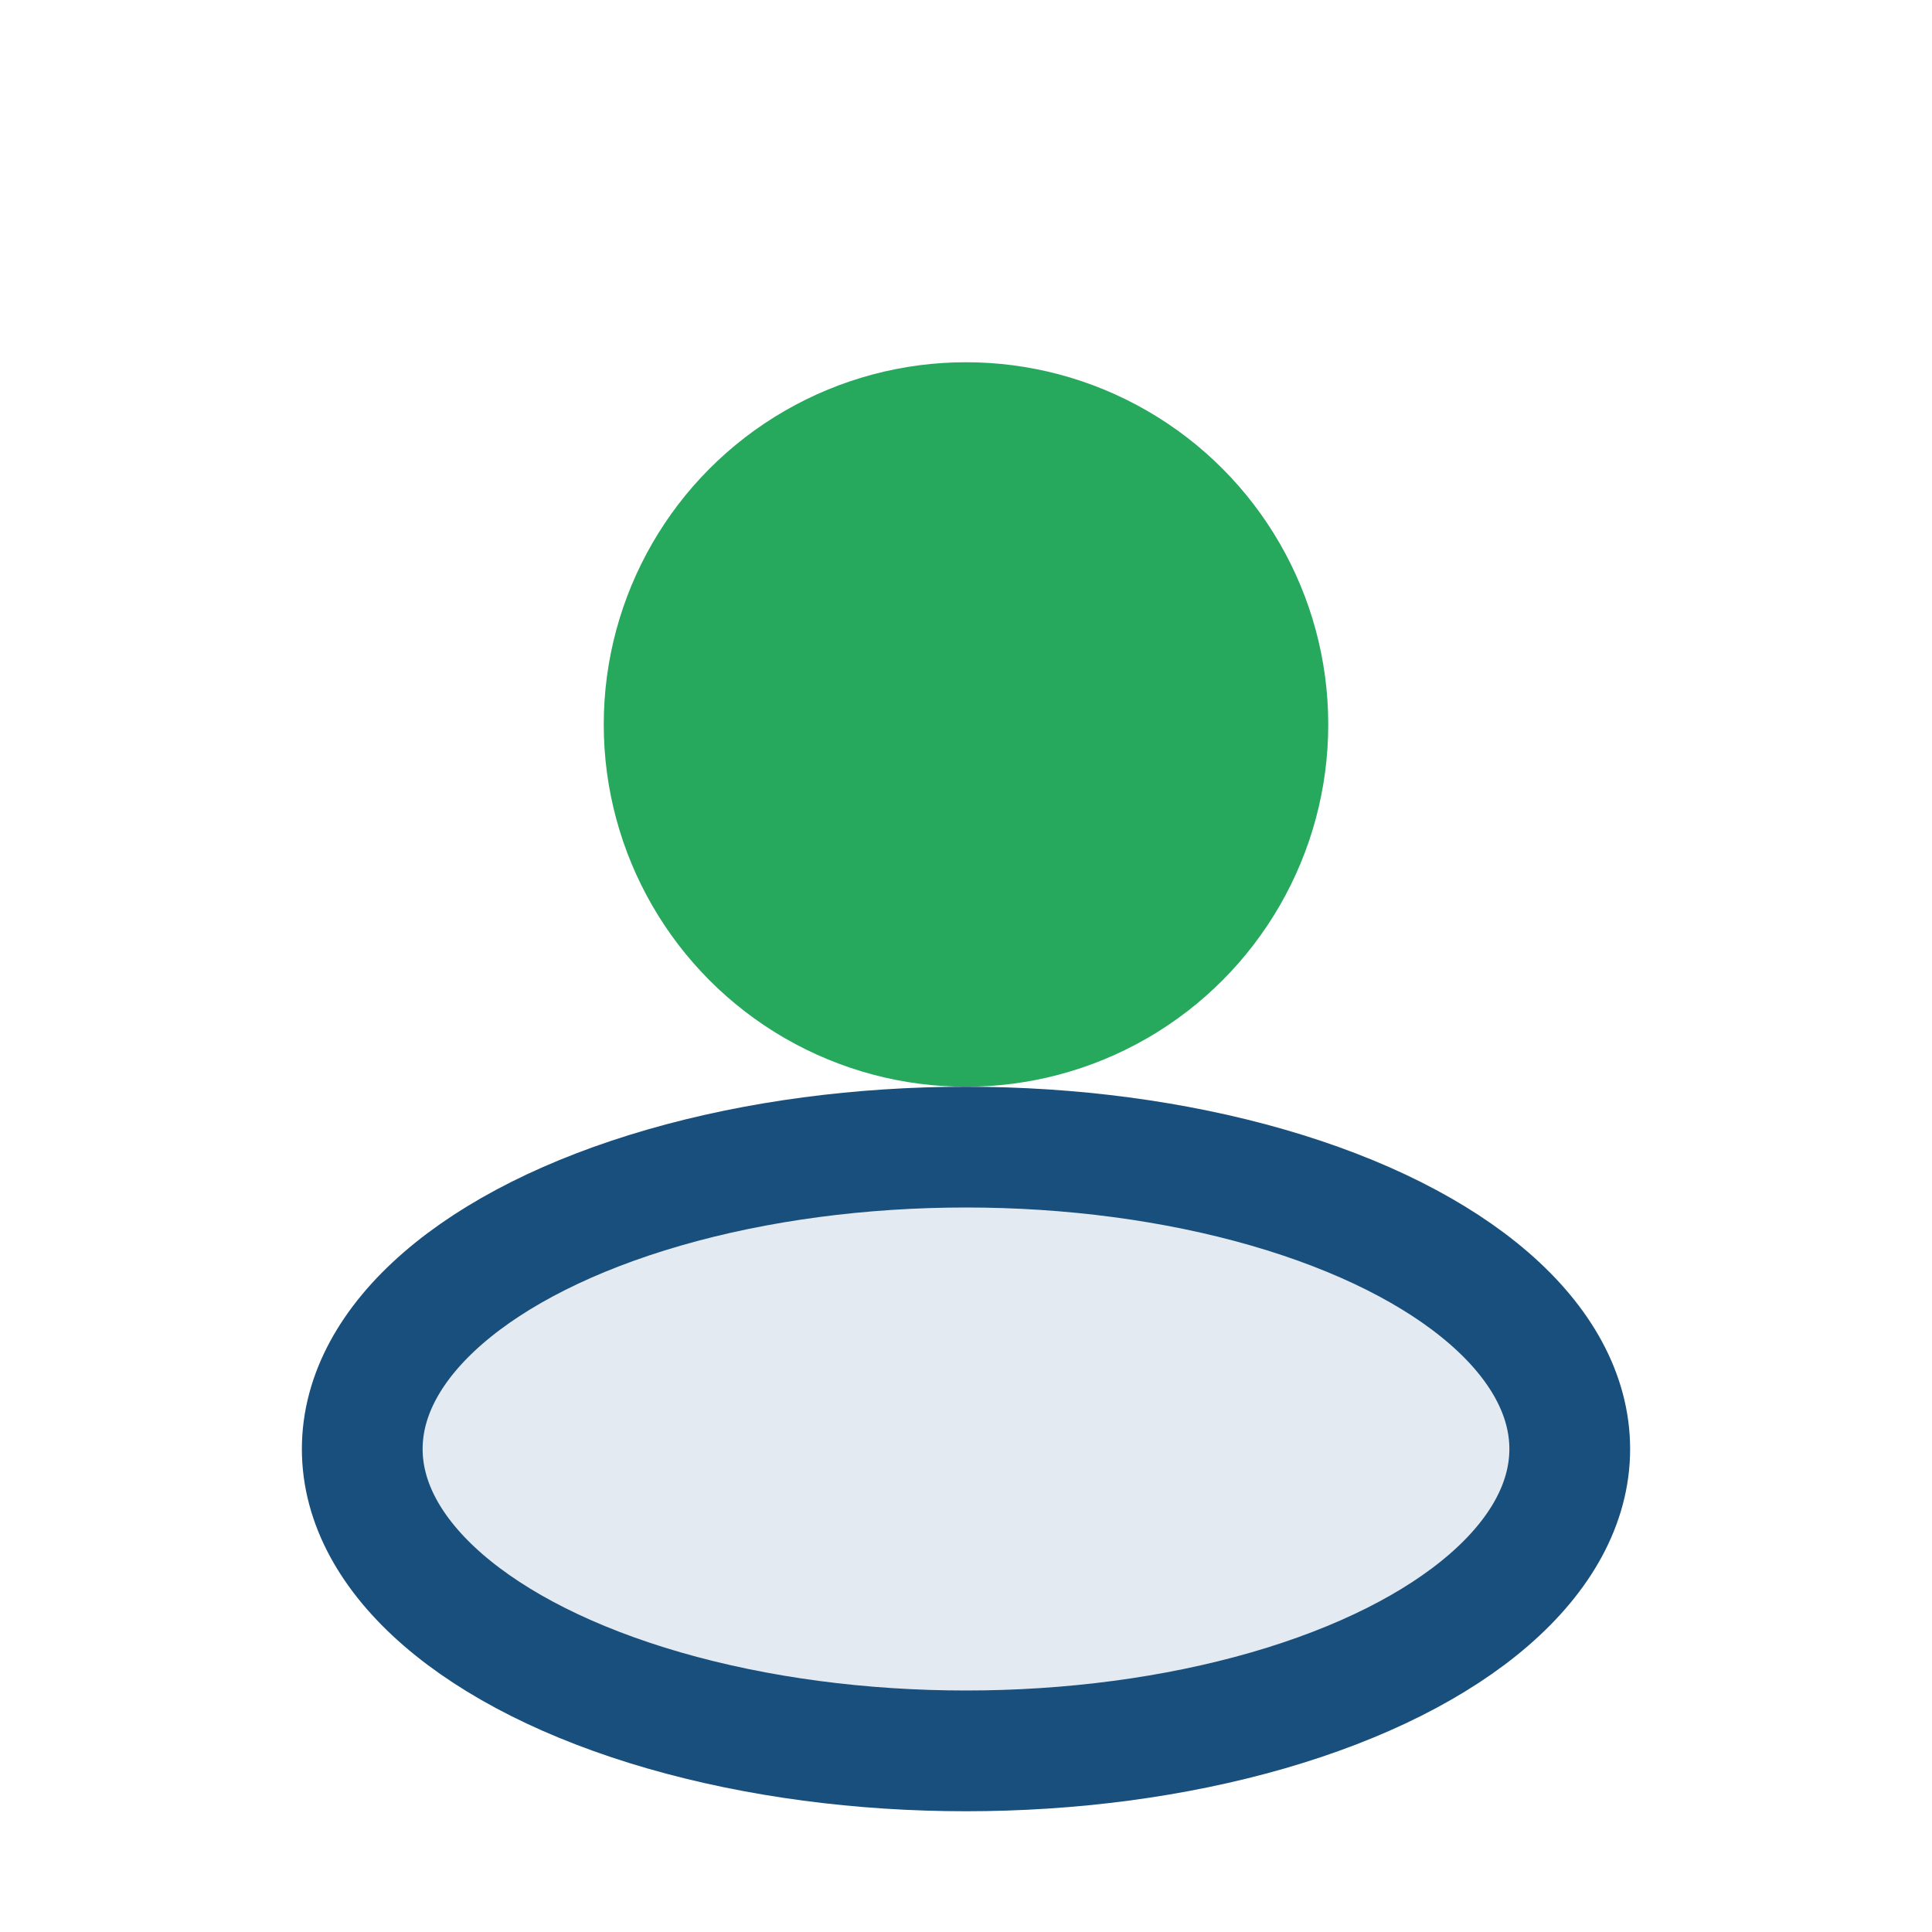
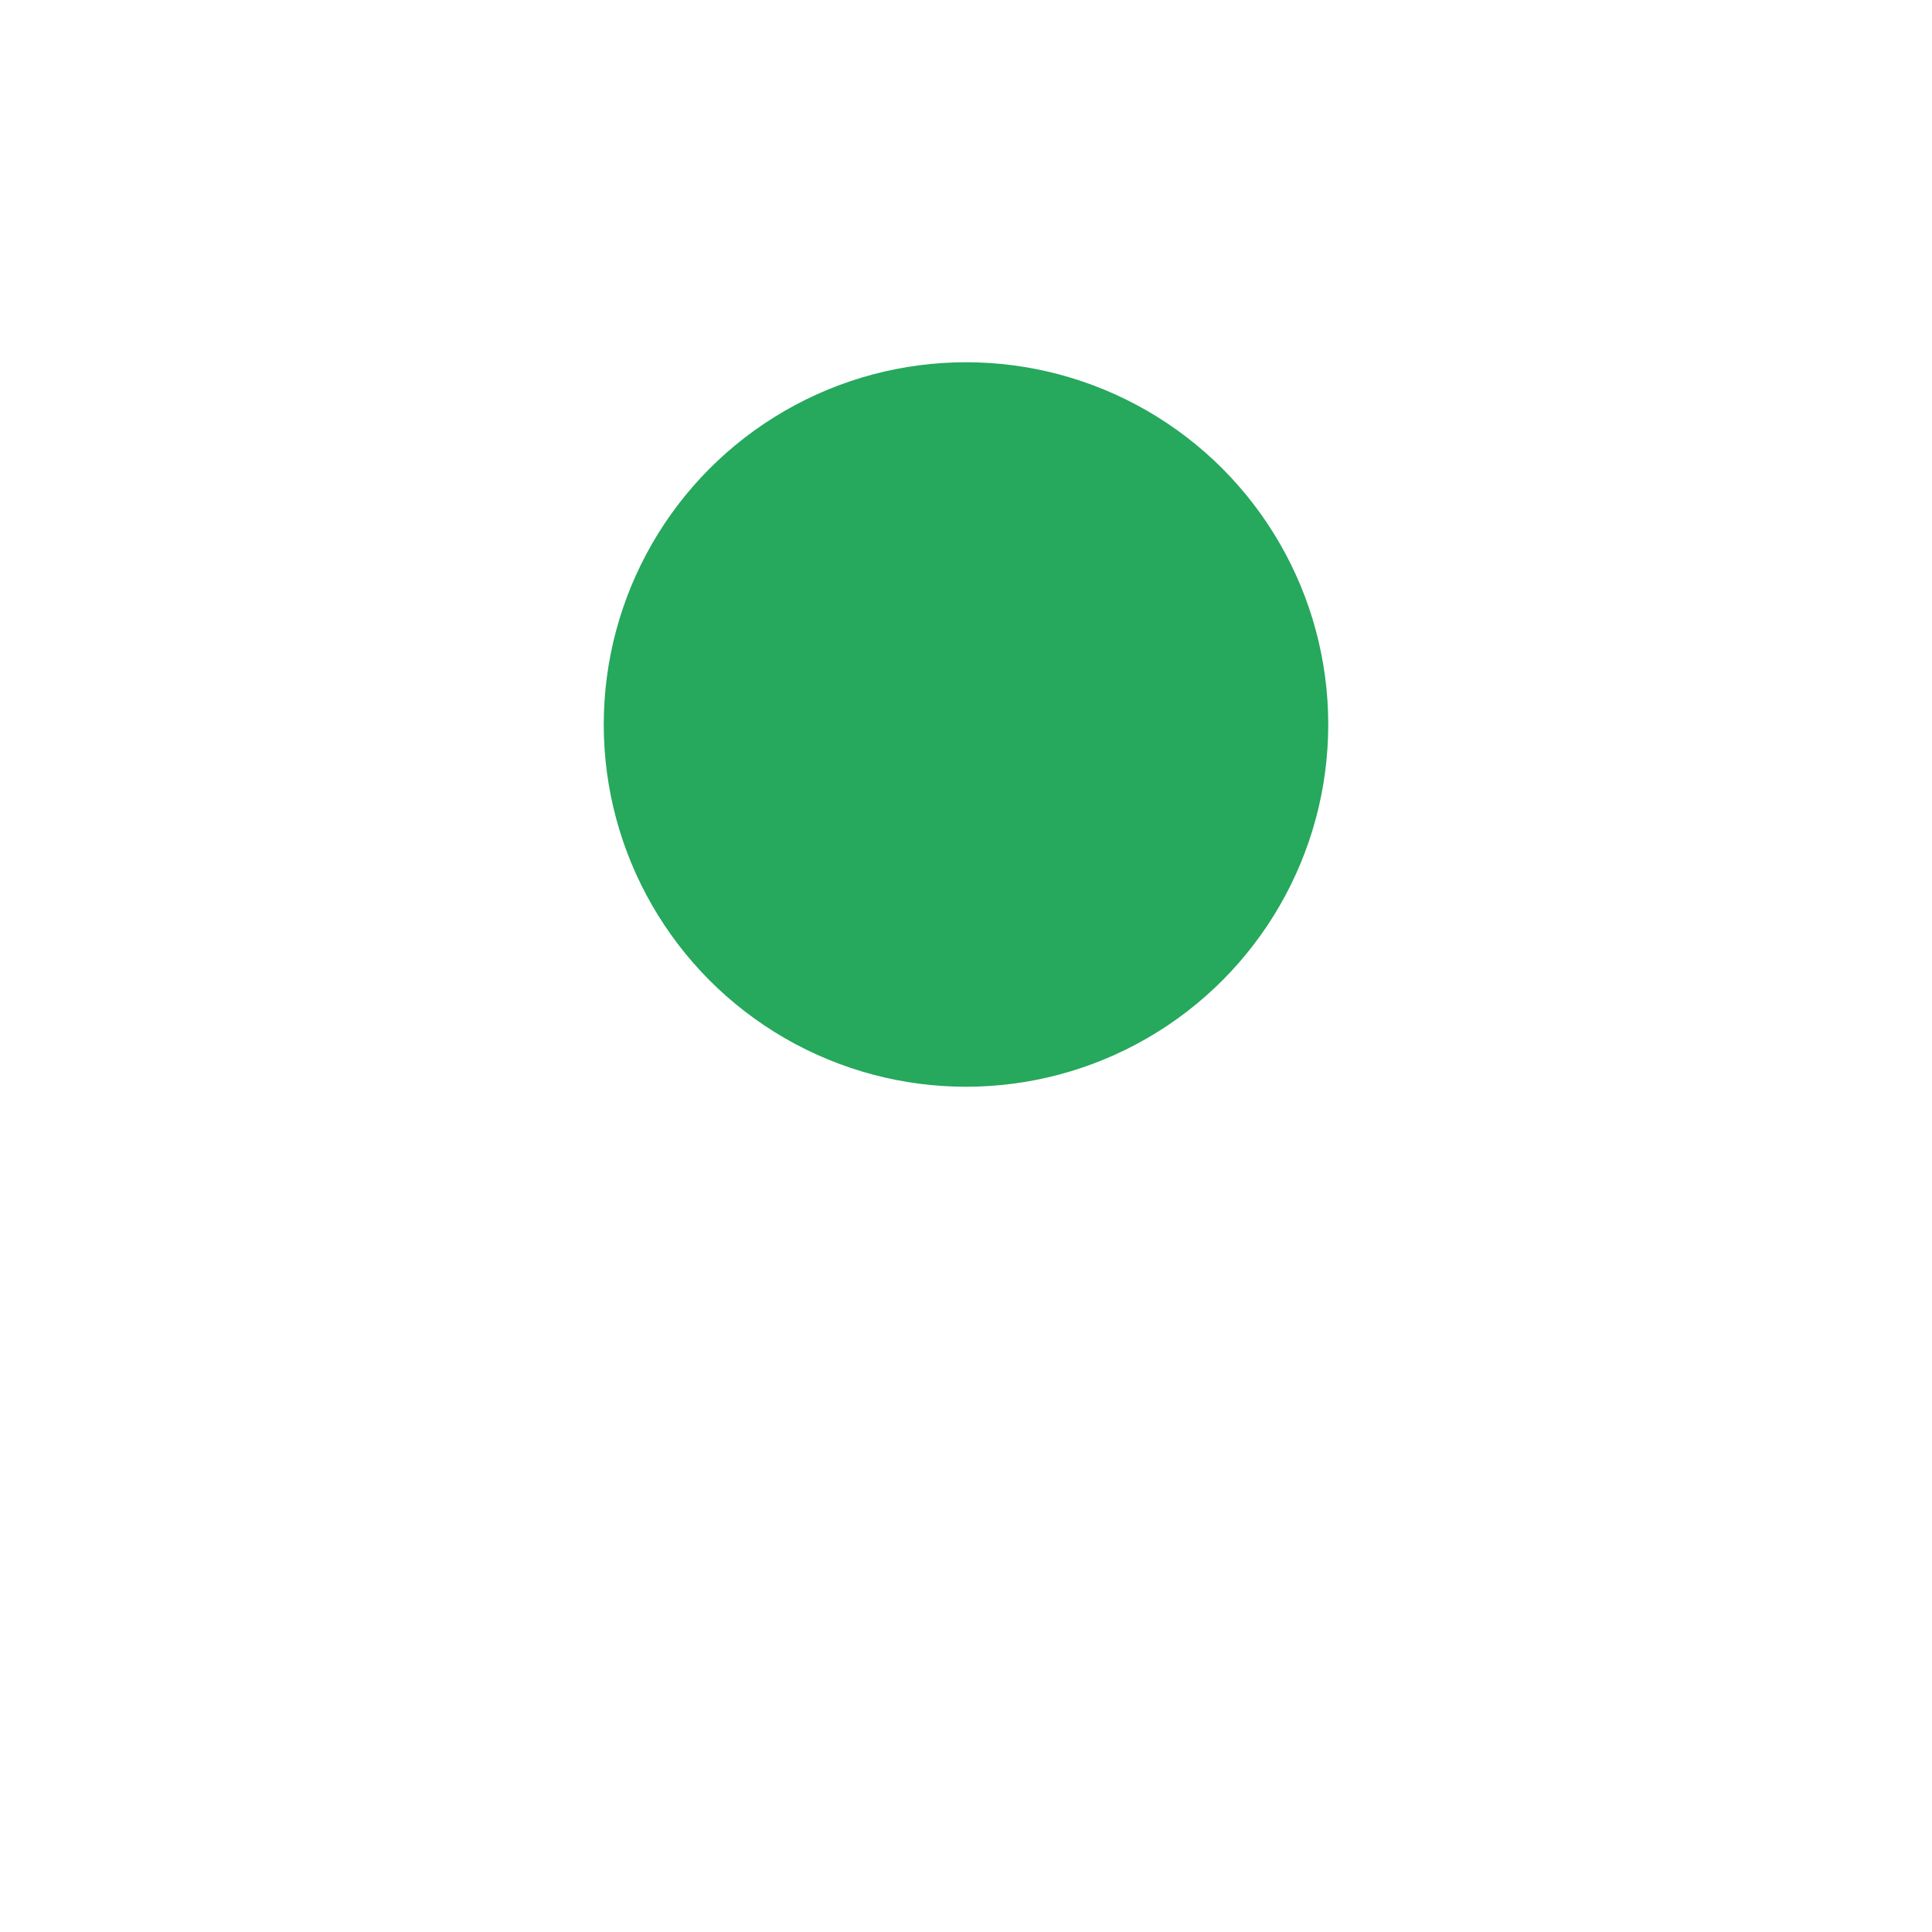
<svg xmlns="http://www.w3.org/2000/svg" width="32" height="32" viewBox="0 0 32 32">
  <circle cx="16" cy="12" r="6" fill="#26A85D" />
-   <ellipse cx="16" cy="24" rx="10" ry="5" fill="#E4EAF2" stroke="#194F7C" stroke-width="2" />
</svg>